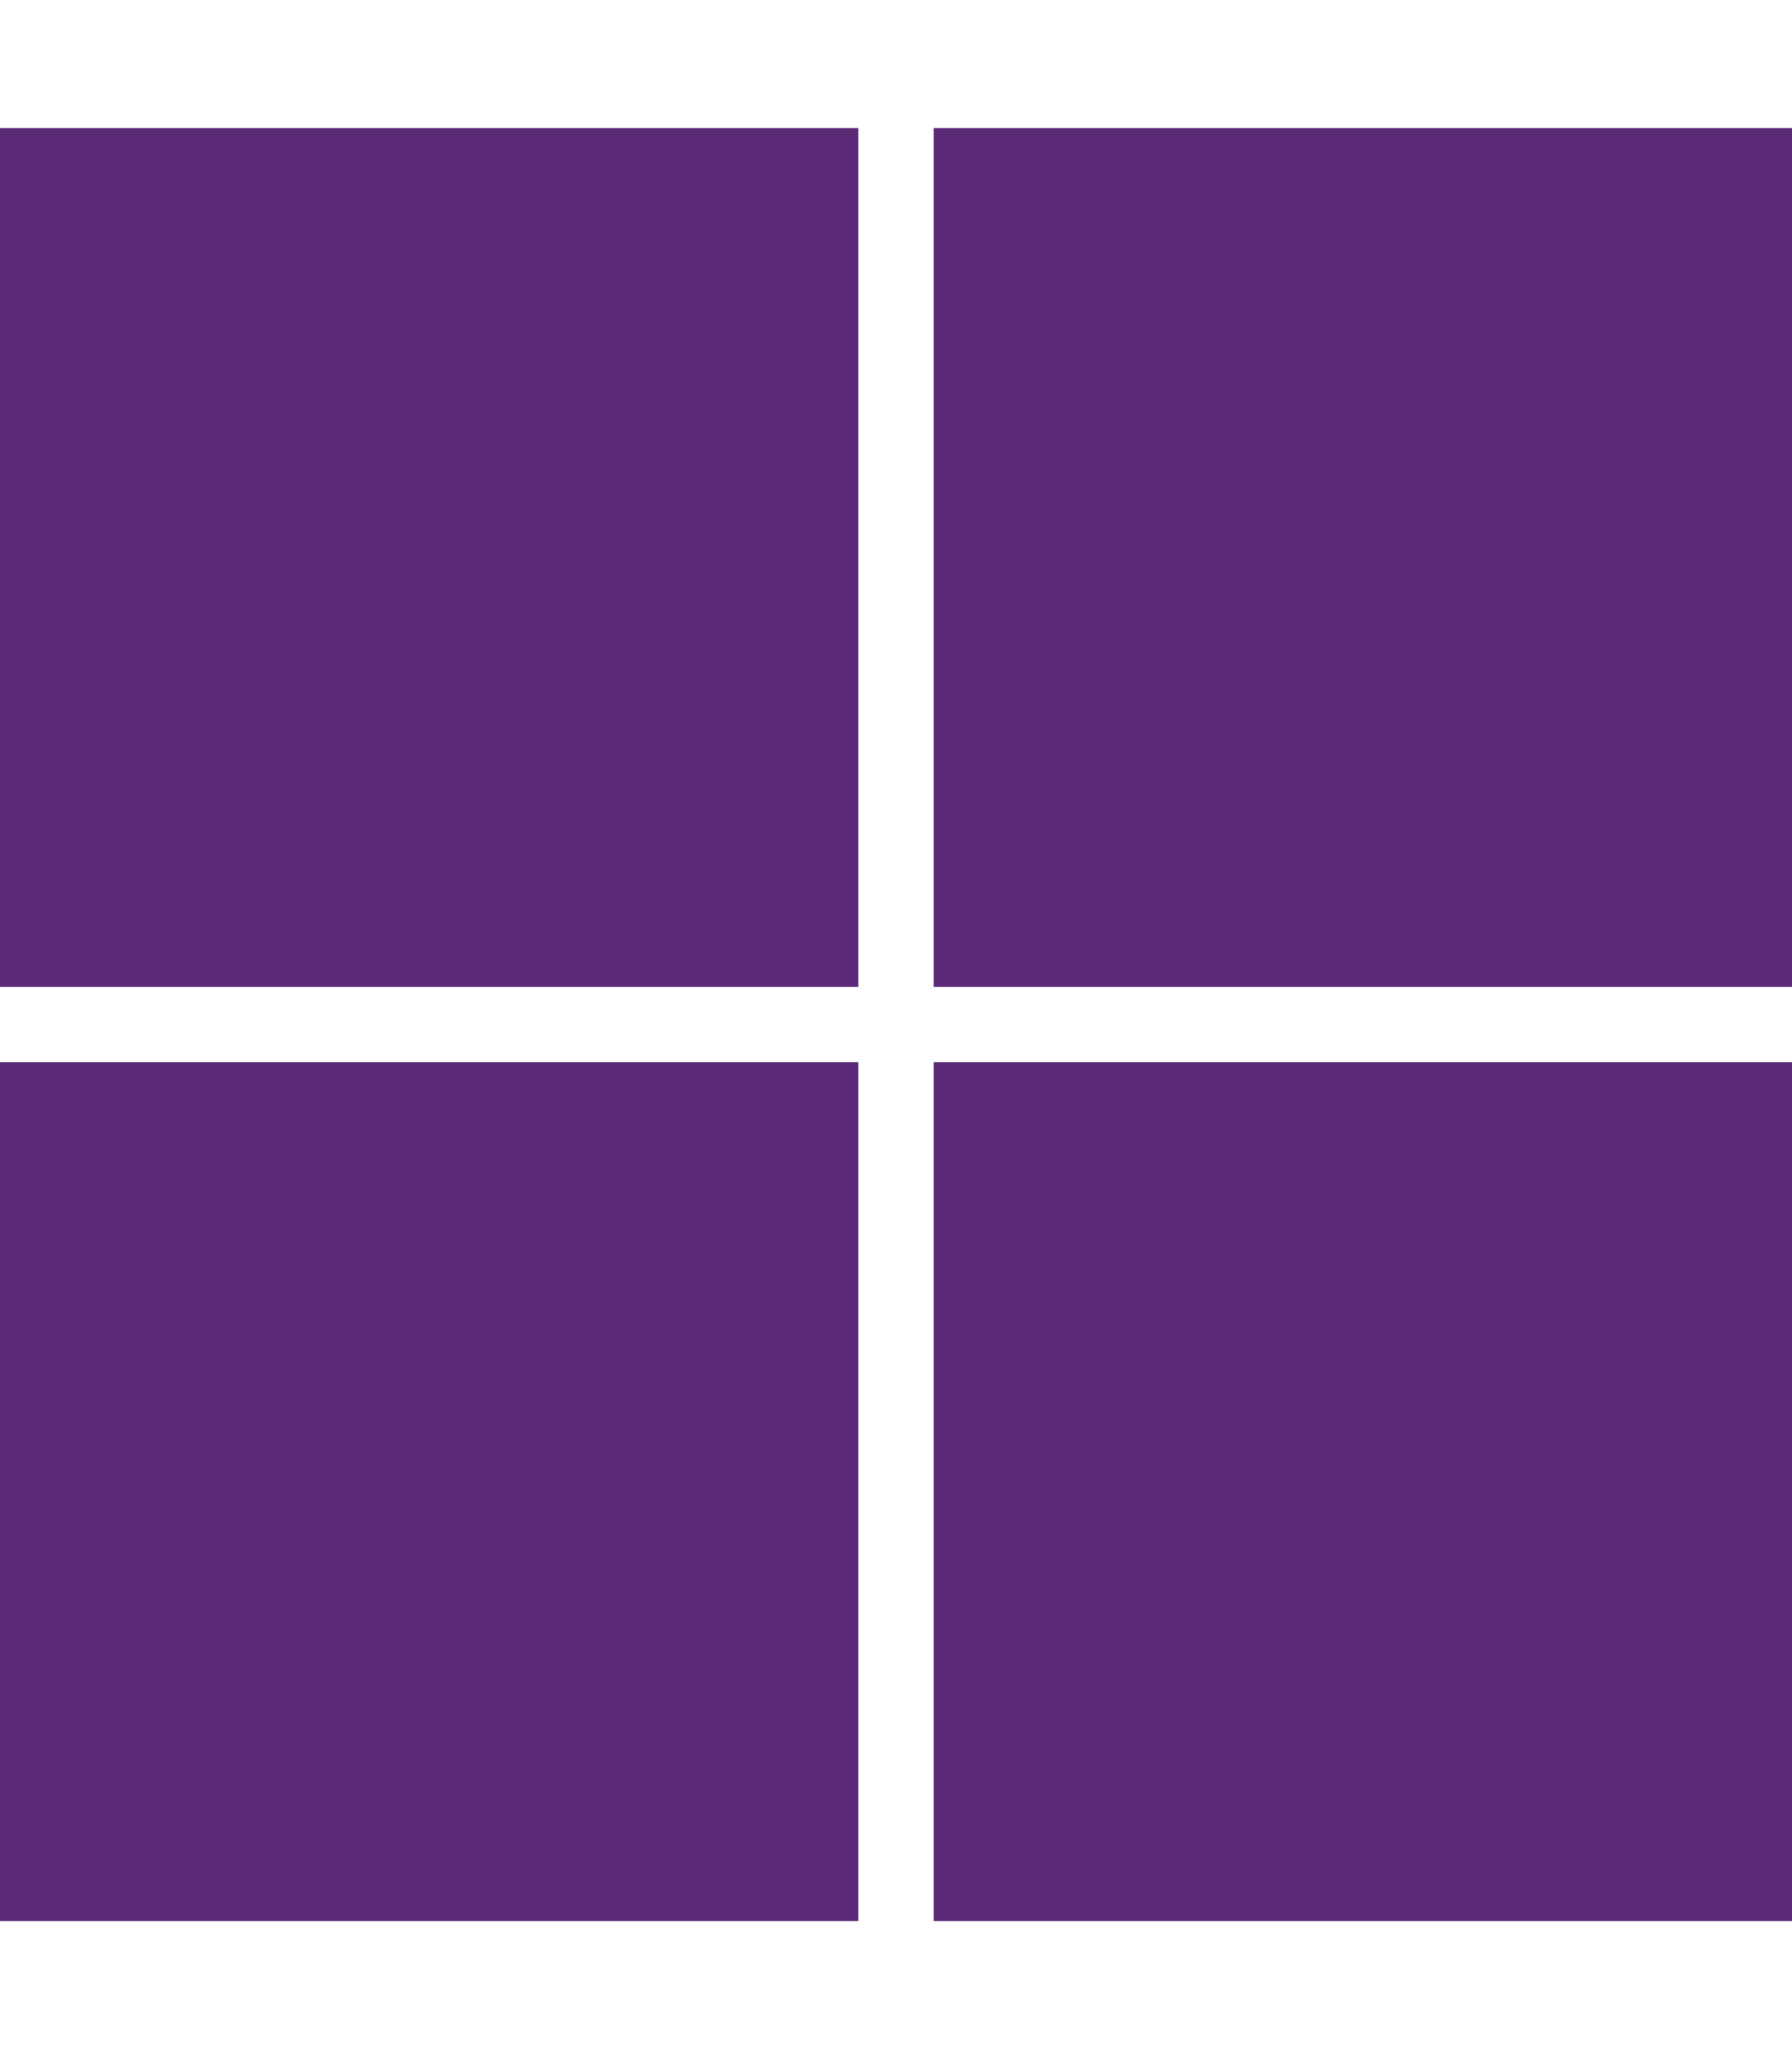
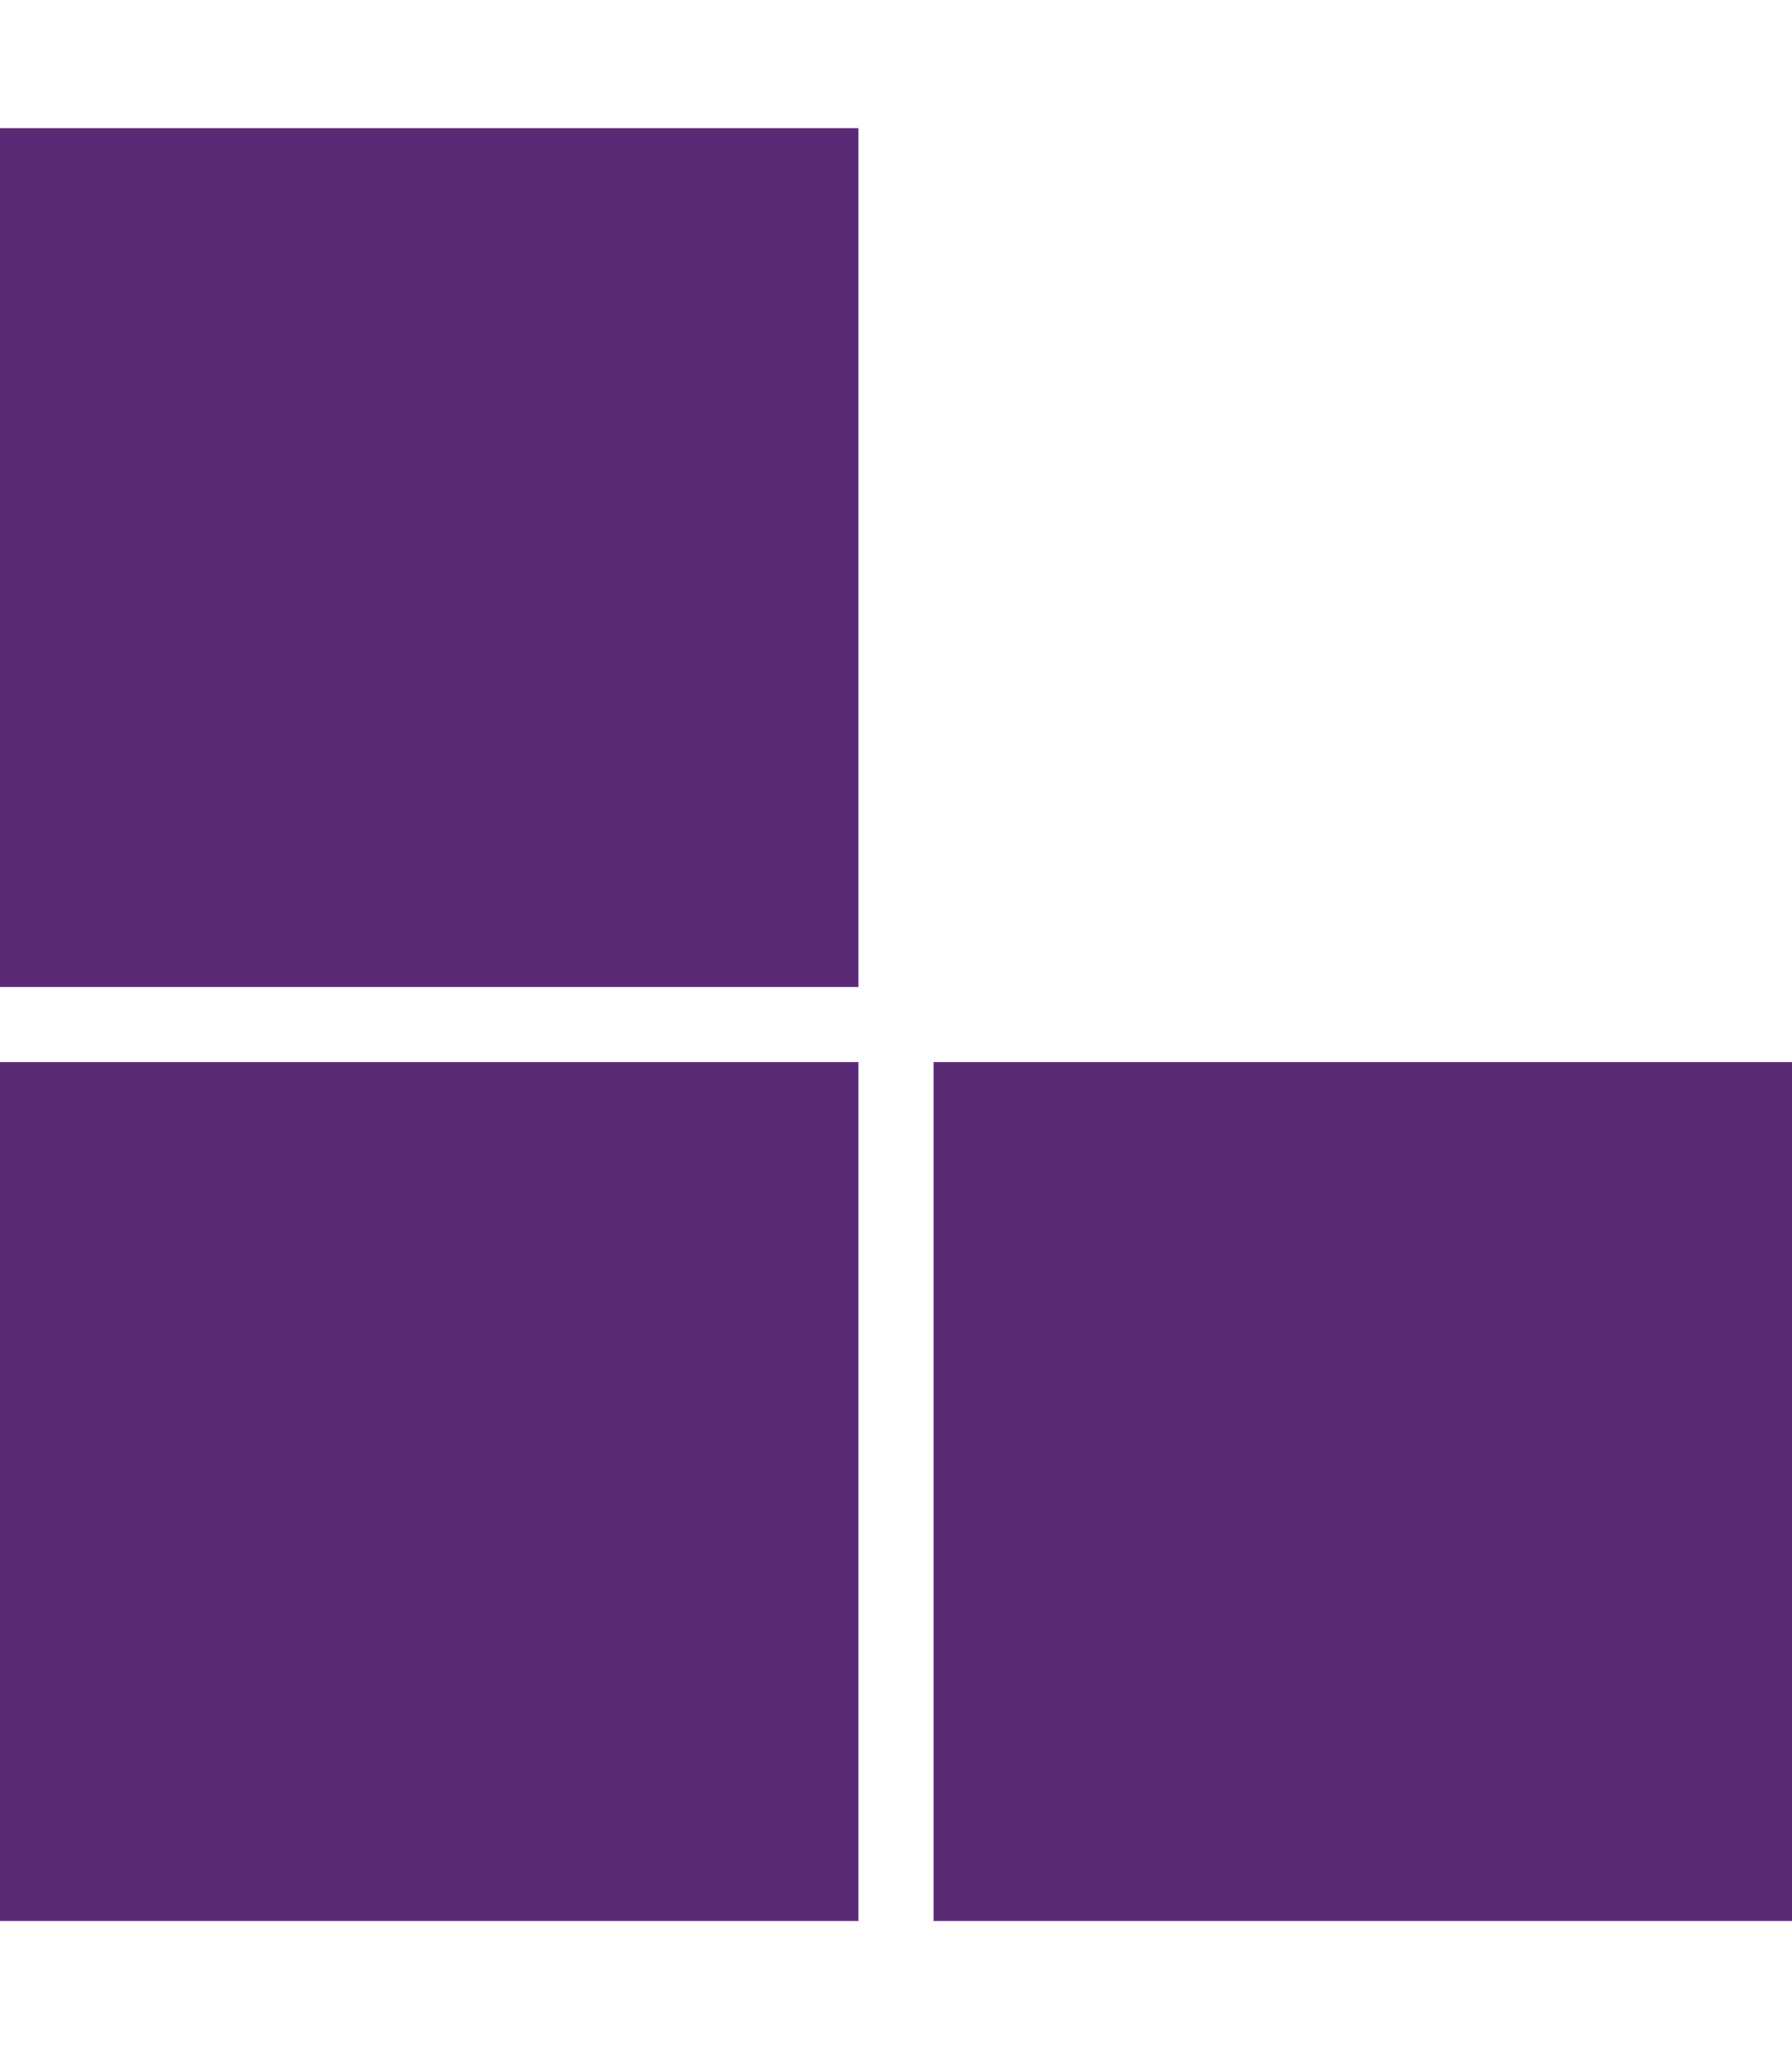
<svg xmlns="http://www.w3.org/2000/svg" aria-hidden="true" fill="#5A2A76" class="e-font-icon-svg e-fab-microsoft" viewBox="0 0 448 512">
-   <path d="M0 32h214.6v214.6H0V32zm233.4 0H448v214.6H233.4V32zM0 265.4h214.6V480H0V265.4zm233.4 0H448V480H233.4V265.4z" />
+   <path d="M0 32h214.6v214.6H0V32zm233.4 0v214.6H233.4V32zM0 265.4h214.6V480H0V265.4zm233.4 0H448V480H233.4V265.4z" />
</svg>